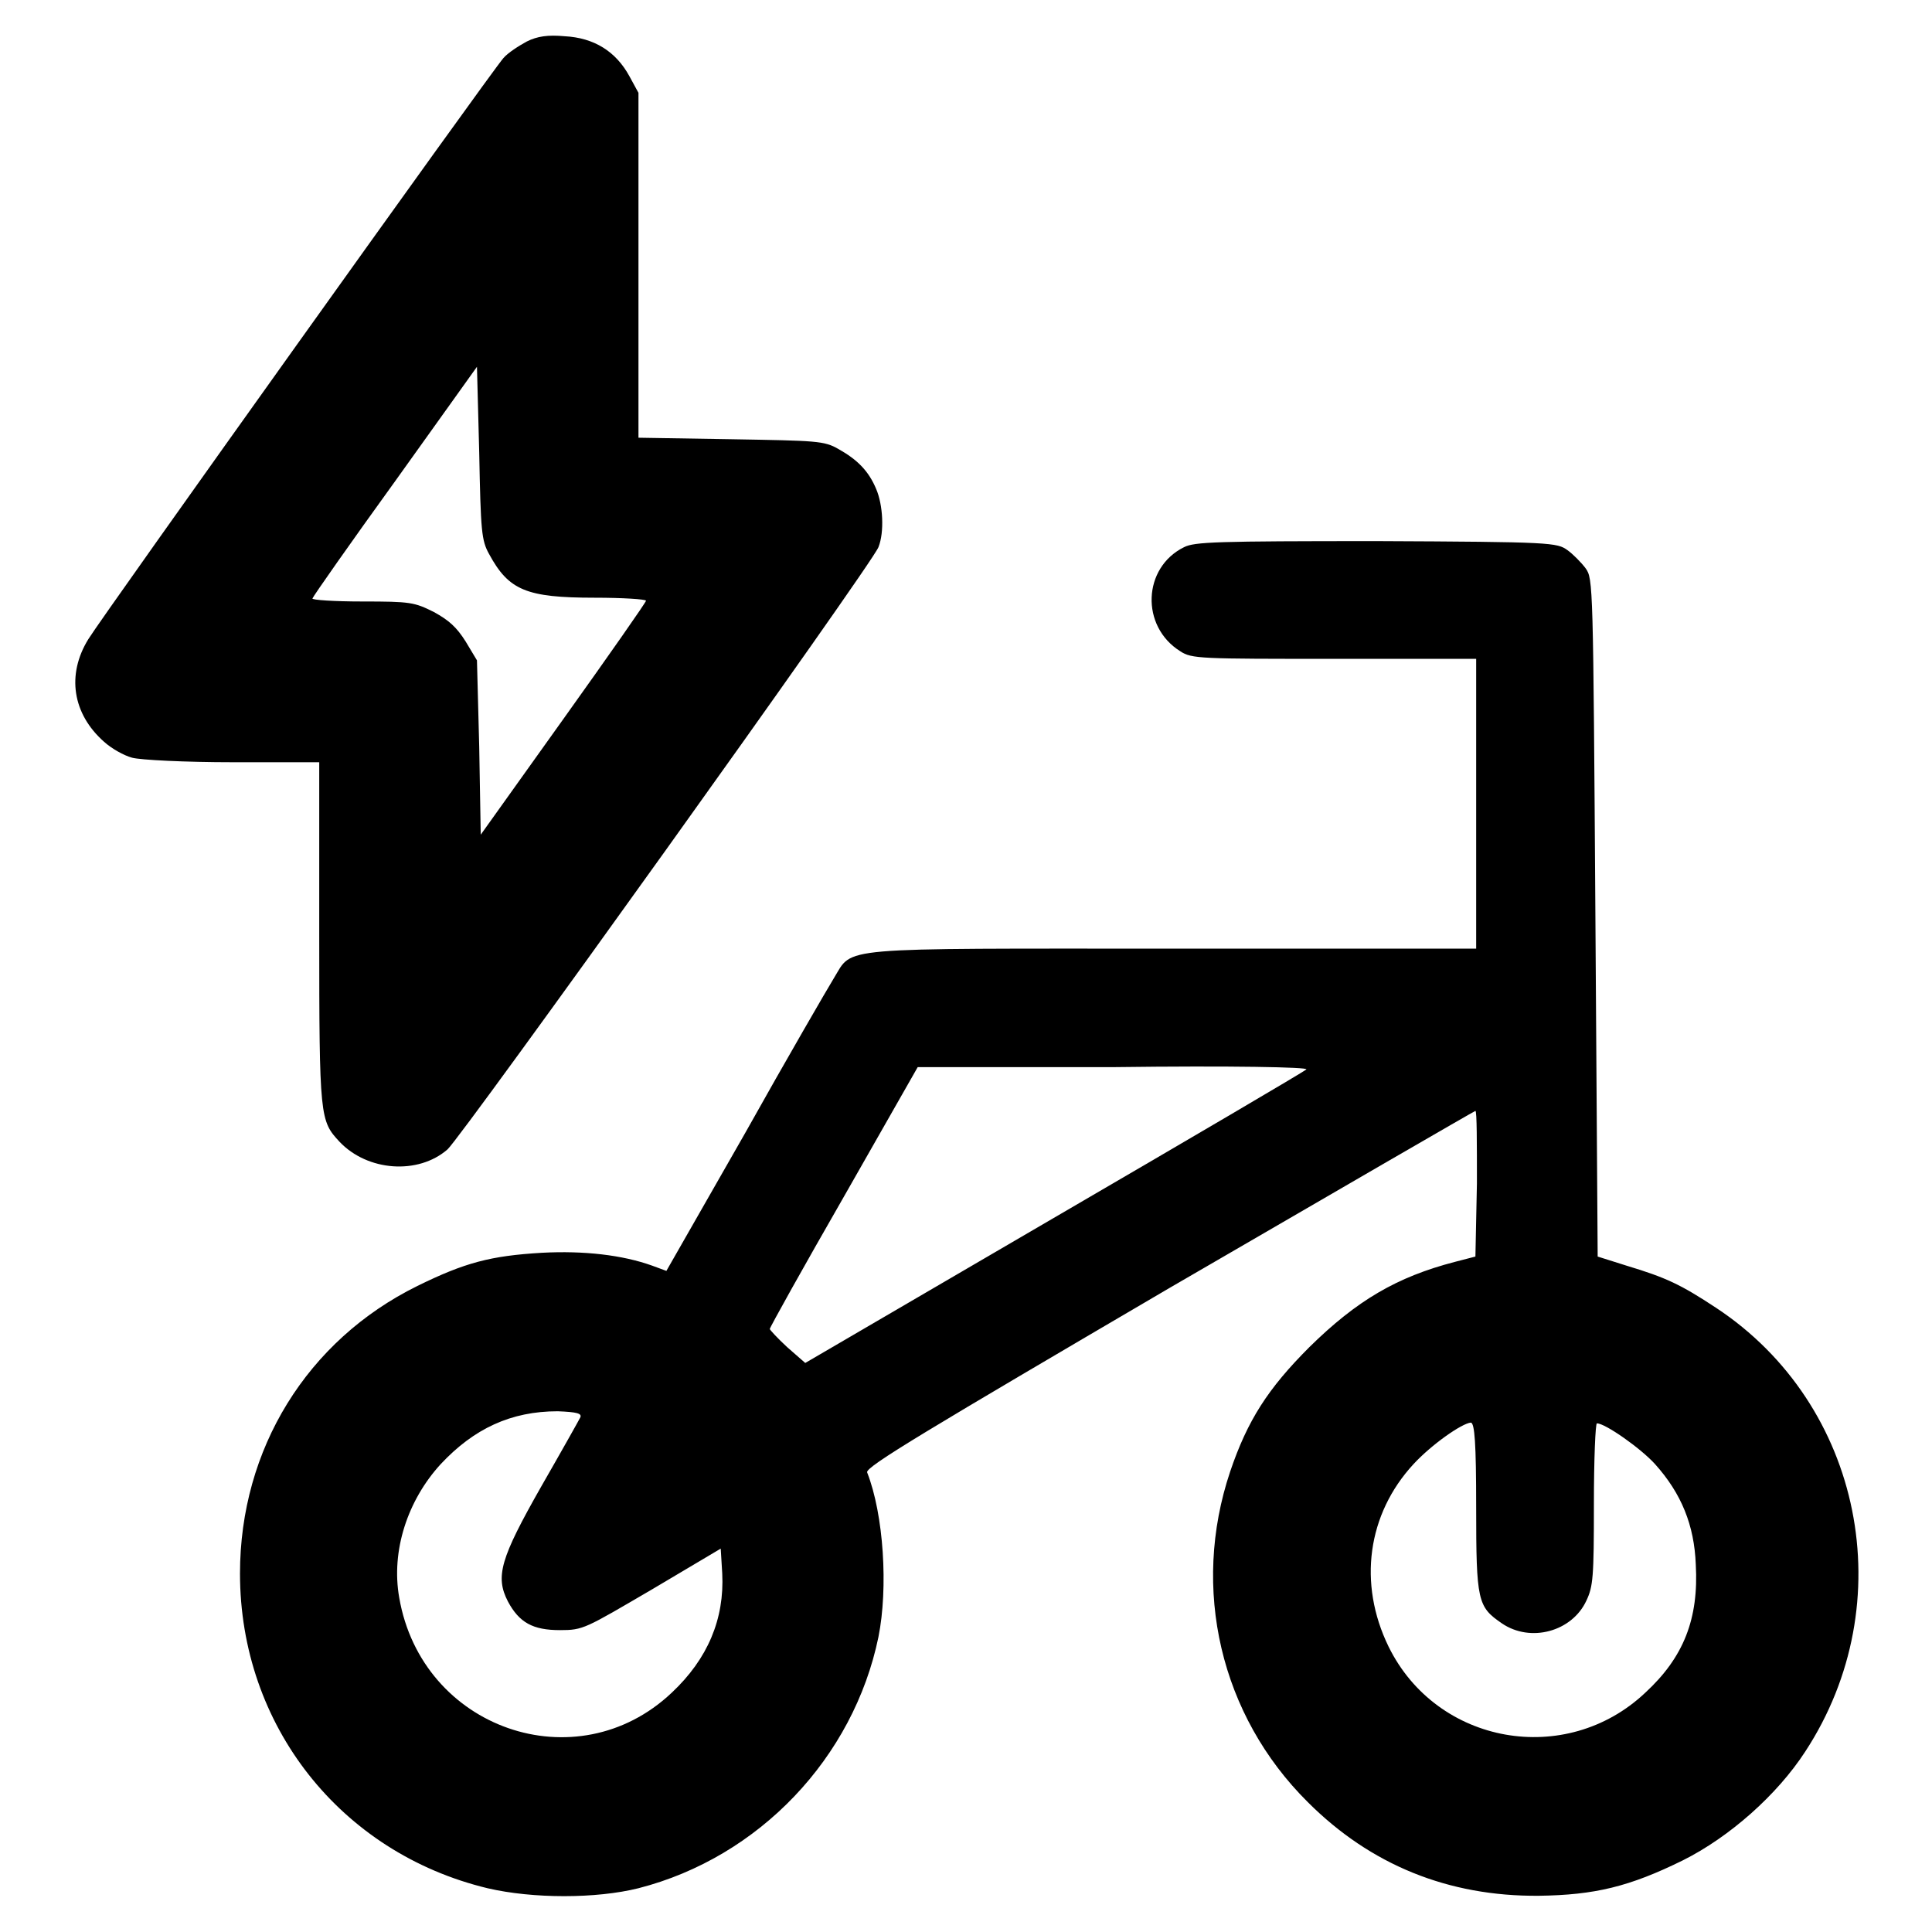
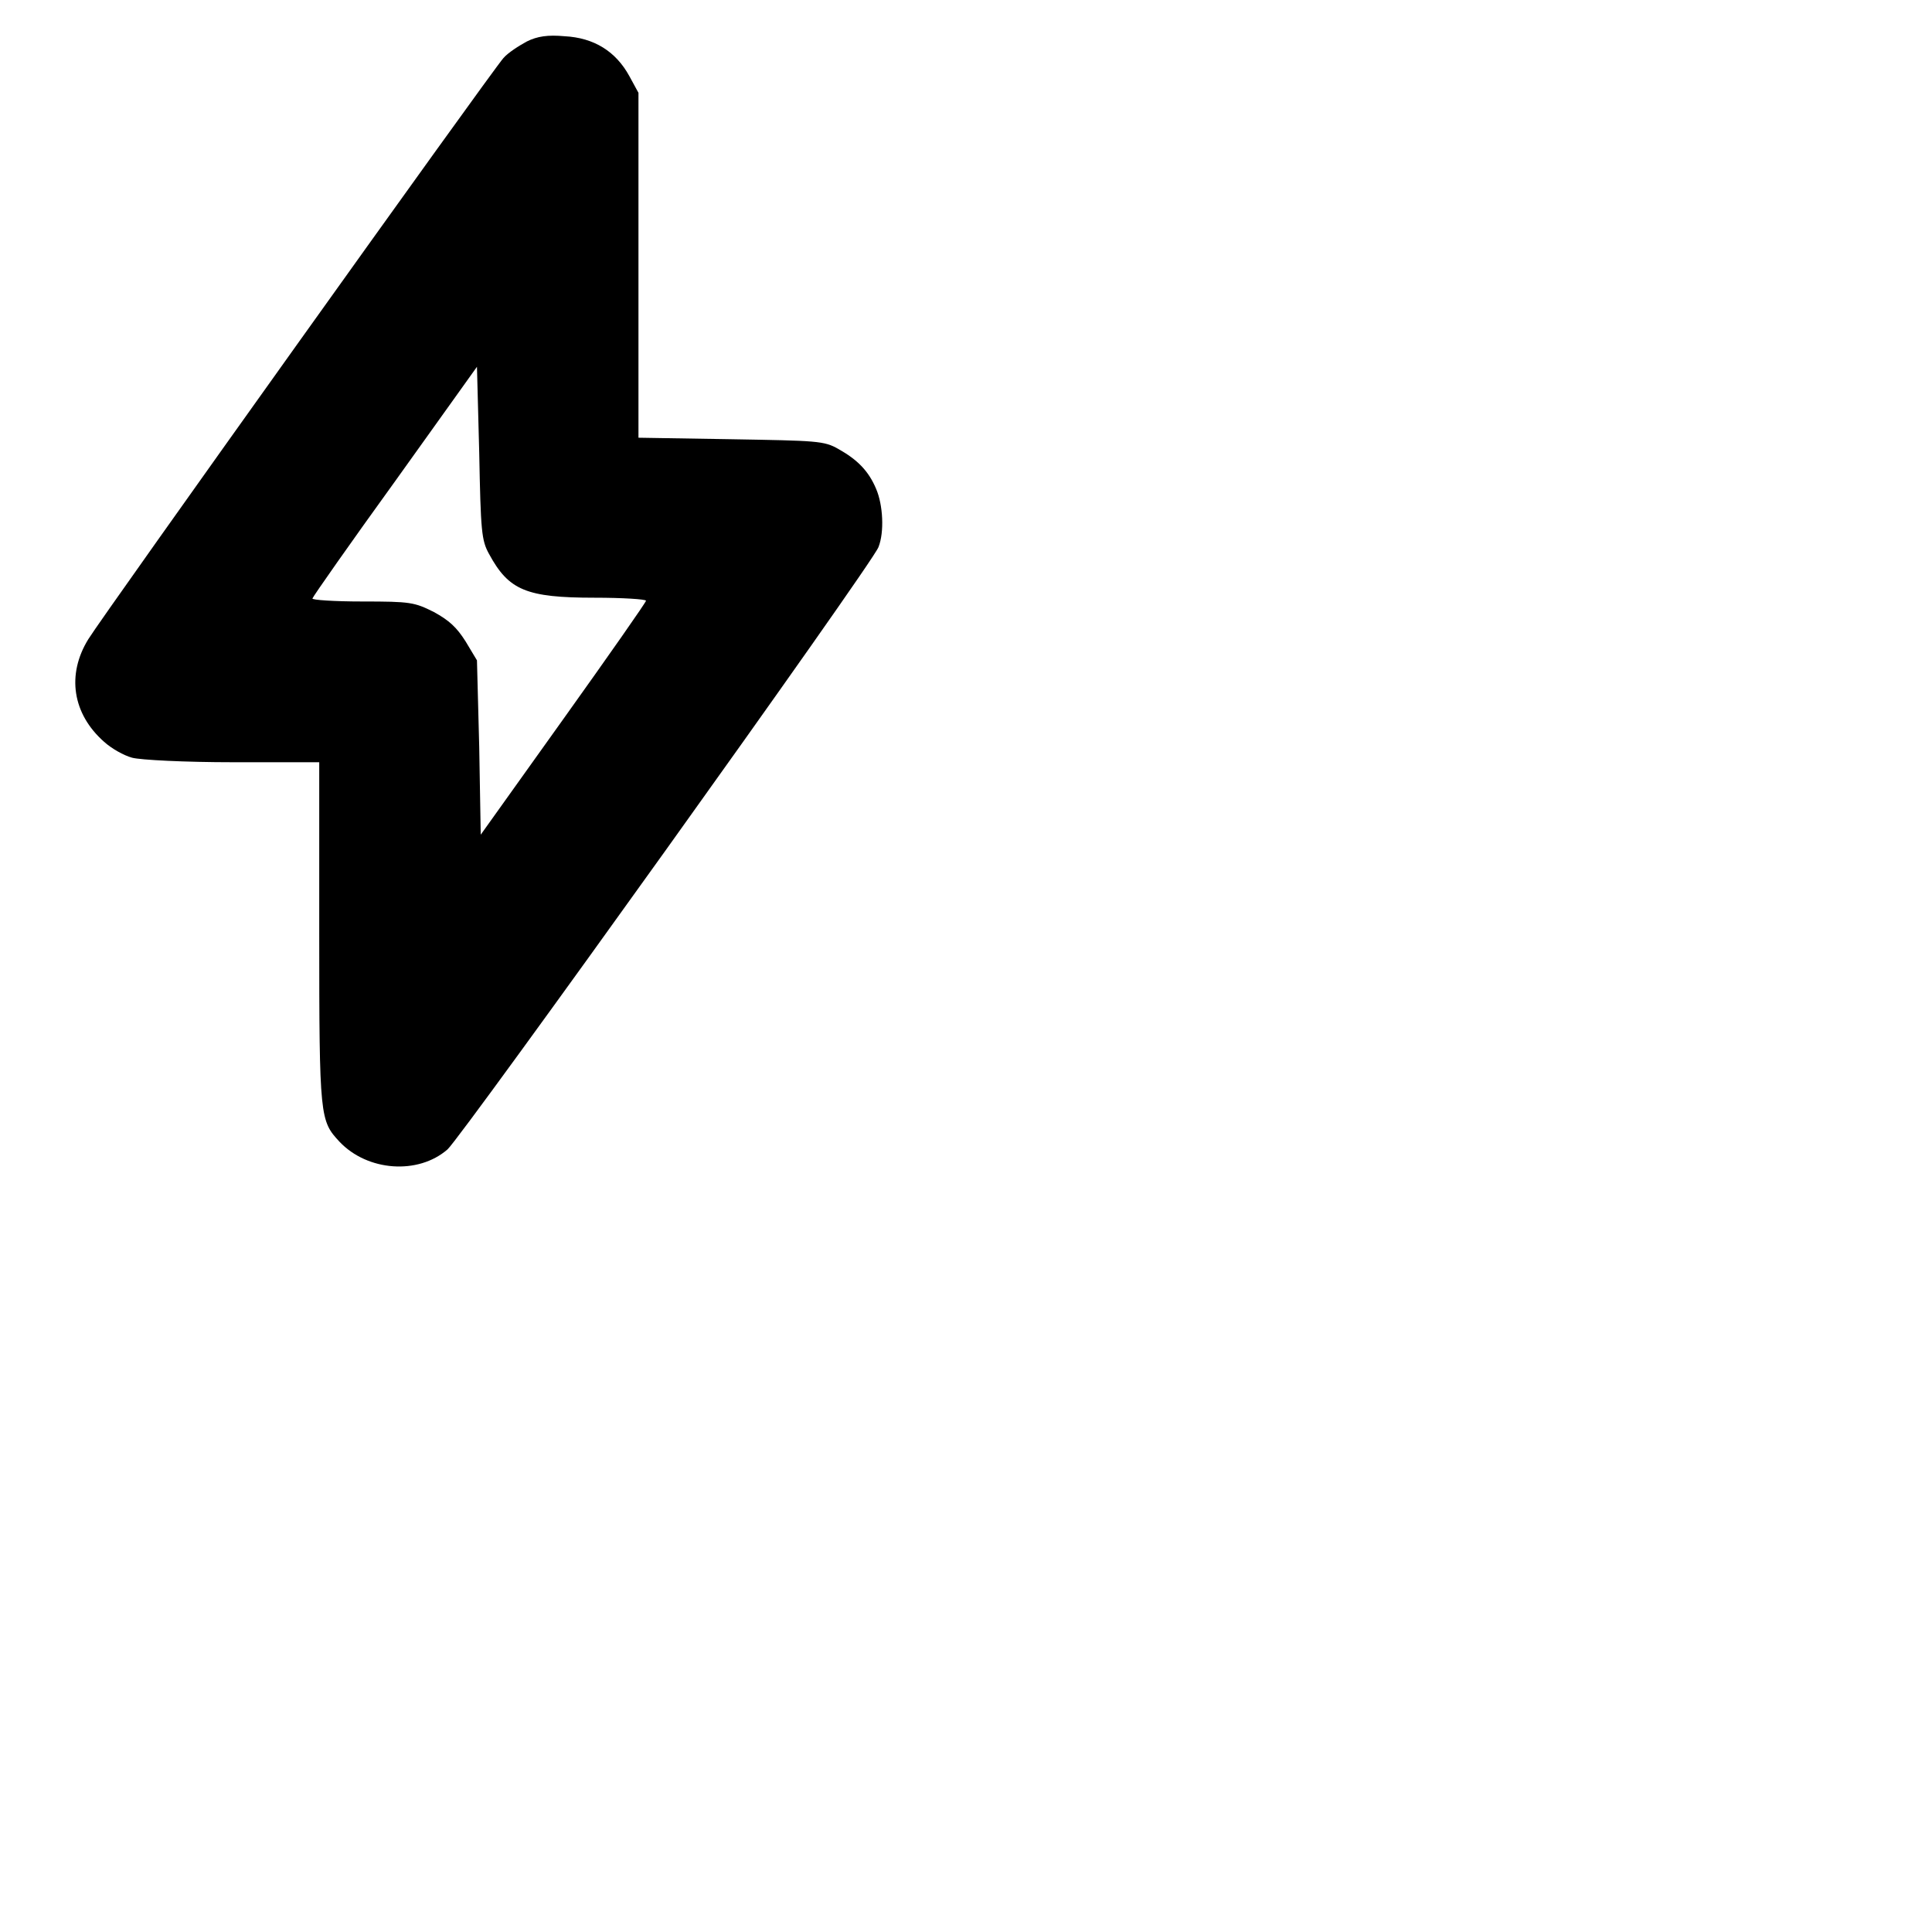
<svg xmlns="http://www.w3.org/2000/svg" version="1.1" x="0px" y="0px" viewBox="0 0 256 256" enable-background="new 0 0 256 256" xml:space="preserve">
  <g>
    <g>
      <g>
        <path fill="#000000" d="M69.8,5.5c-1.1,0.6-2.5,1.5-3.1,2.2c-1.6,1.8-53.1,73.9-55,77c-2.9,4.7-2.1,9.9,2.1,13.6c1,0.9,2.6,1.8,3.7,2.1c1.1,0.3,7,0.6,13.4,0.6h11.4v22.7c0,24.5,0.1,24.8,2.7,27.6c3.7,3.9,10.4,4.4,14.3,1c1.9-1.7,56.3-77.6,57.1-79.8c0.8-2,0.6-5.6-0.3-7.7c-1-2.4-2.5-3.9-5-5.3c-1.9-1.1-2.9-1.1-14.2-1.3l-12.3-0.2V35.2V12.3l-1.2-2.2c-1.8-3.3-4.7-5.1-8.6-5.3C72.6,4.6,71.2,4.8,69.8,5.5z M64.8,73.4c2.6,4.8,4.9,5.8,14,5.8c3.7,0,6.8,0.2,6.8,0.4c0,0.2-4.9,7.2-10.9,15.6l-11,15.4L63.5,99l-0.3-11.5L61.7,85c-1.2-1.9-2.2-2.8-4.2-3.9c-2.6-1.3-3.1-1.4-9.5-1.4c-3.7,0-6.7-0.2-6.6-0.4c0.1-0.3,5-7.3,11-15.6l10.8-15.1L63.5,60C63.7,70.4,63.8,71.6,64.8,73.4z" />
-         <path fill="#000000" d="M156.9,72.5c-5.5,2.7-5.8,10.5-0.5,13.8c1.5,1,2.7,1,20.4,1h18.8v19.2v19.2h-40.1c-45.3,0-42.4-0.3-45,3.9c-0.8,1.3-6.2,10.6-11.8,20.6l-10.4,18.2l-1.9-0.7c-3.9-1.4-9-2-14.6-1.7c-6.8,0.4-10.2,1.3-16.5,4.4c-14.6,7.2-23.5,21.6-23.5,38.1c0,20.1,13.3,37,32.8,41.7c6,1.4,14.4,1.4,20,0c16-4.1,28.5-17.3,31.8-33.3c1.3-6.5,0.7-16.2-1.5-21.8c-0.3-0.7,8.1-5.7,40-24.4c22.2-12.9,40.5-23.5,40.6-23.5c0.2,0,0.2,4.3,0.2,9.6l-0.2,9.7l-2.7,0.7c-7.7,2-13,5.1-19.3,11.3c-5.5,5.5-8.2,9.7-10.5,16.5c-5.2,15.5-1.3,32.3,10.3,43.8c8.3,8.3,18.6,12.5,30.6,12.4c7.4-0.1,12-1.2,19.1-4.7c6.2-3.1,12.5-8.7,16.2-14.4c12.9-19.7,7.6-46-11.8-58.8c-4.7-3.1-6.6-4-11.9-5.6l-3.8-1.2l-0.3-44.9c-0.3-44.4-0.3-44.9-1.3-46.3c-0.6-0.8-1.7-1.9-2.4-2.4c-1.4-1-2-1.1-25.2-1.2C161.1,71.7,158.3,71.8,156.9,72.5z M173.1,141.7c-0.3,0.3-15.3,9.1-33.5,19.7l-32.9,19.2l-2.4-2.1c-1.3-1.2-2.3-2.3-2.3-2.4c0-0.2,4.4-8.1,9.8-17.5l9.8-17.2h26C163.2,141.2,173.4,141.4,173.1,141.7z M76.9,187.8c-0.2,0.4-2.5,4.5-5.2,9.2c-5.4,9.5-6.1,11.9-4.4,15.2c1.5,2.8,3.3,3.8,6.9,3.8c3.1,0,3.3-0.2,12.2-5.4l9.1-5.4l0.2,3.3c0.3,6-1.9,11.3-6.7,15.8c-12.6,11.9-33.1,4.8-36.1-12.6c-1.1-6.2,1.1-12.9,5.5-17.7c4.4-4.7,9.3-7,15.5-7C76.5,187.1,77.1,187.3,76.9,187.8z M195.6,199.7c0,12.5,0.2,13.2,3.4,15.4c3.8,2.6,9.3,1.1,11.2-3c0.9-1.9,1-3.1,1-12.8c0-5.9,0.2-10.7,0.4-10.7c1.1,0,5.8,3.3,7.7,5.4c3.5,3.9,5.2,8.1,5.4,13.3c0.4,7.2-1.6,12.3-6.7,17c-10.5,9.9-27.6,6.9-34-6.1c-4.1-8.4-2.8-17.6,3.3-24.2c2.4-2.6,6.4-5.4,7.6-5.5C195.4,188.6,195.6,191.2,195.6,199.7z" />
      </g>
    </g>
  </g>
</svg>